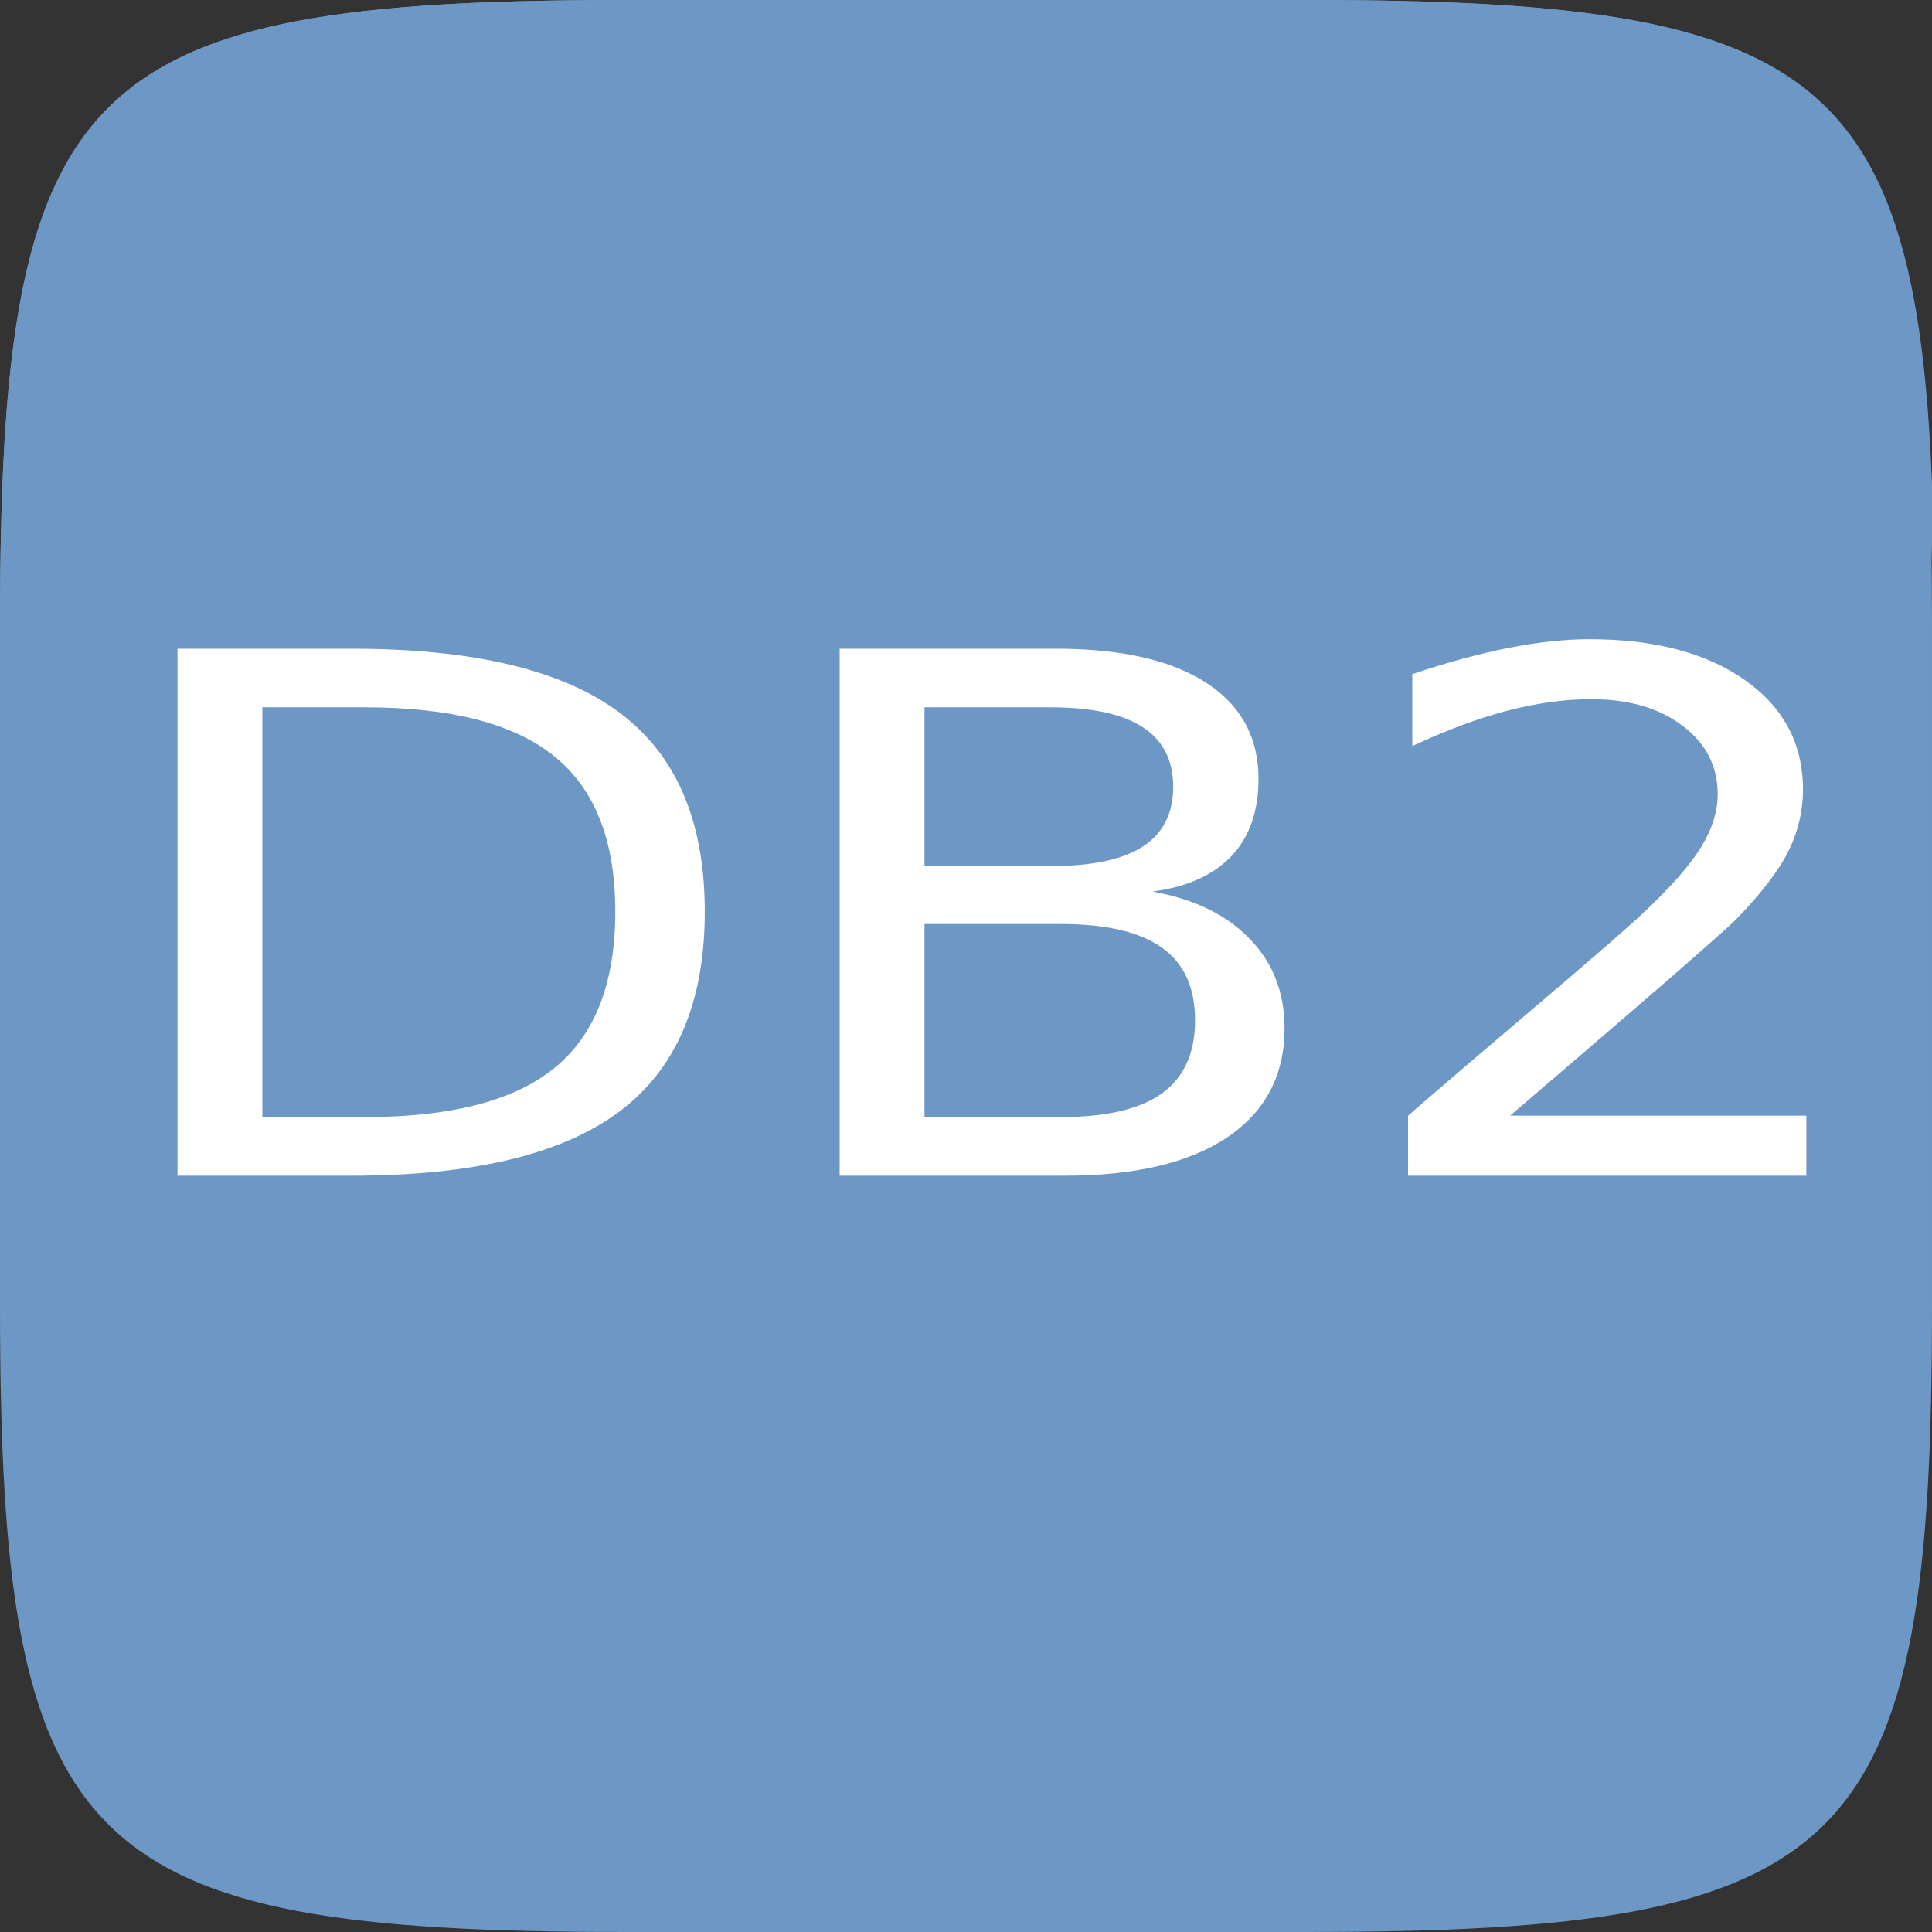
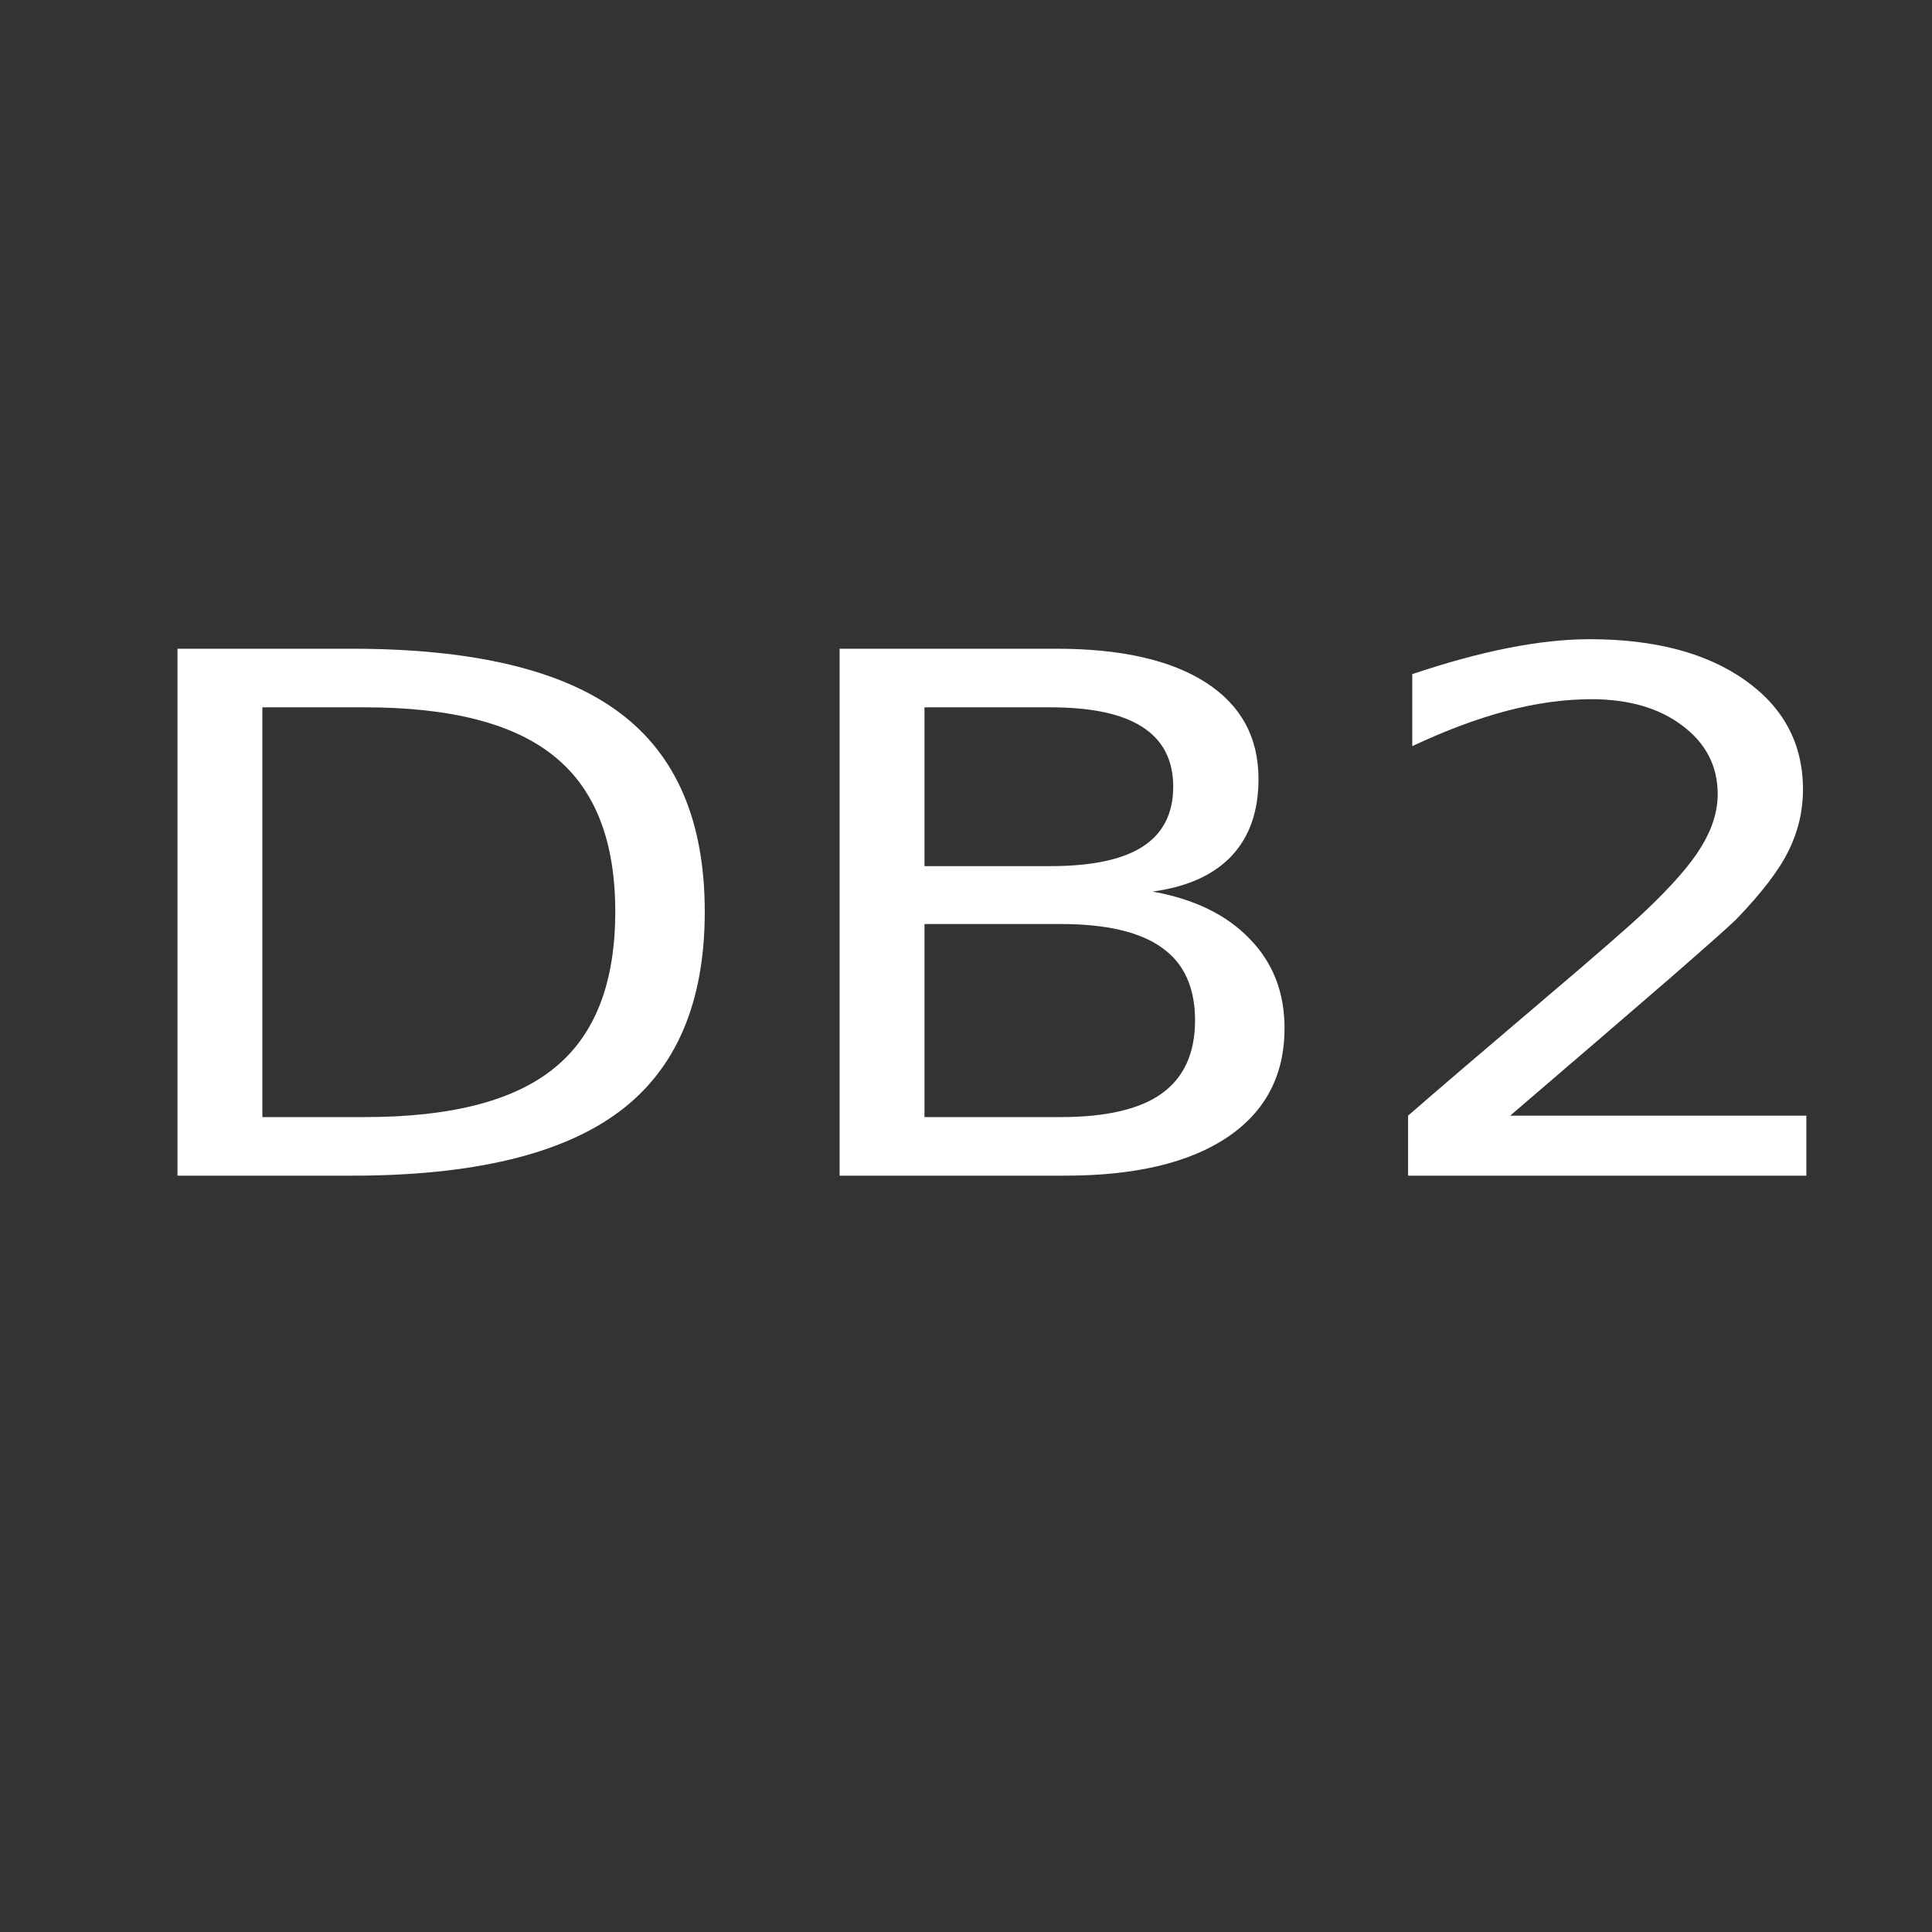
<svg xmlns="http://www.w3.org/2000/svg" clip-rule="evenodd" fill-rule="evenodd" height="24" image-rendering="optimizeQuality" shape-rendering="geometricPrecision" text-rendering="geometricPrecision" viewBox="0 0 266.667 266.668" width="24">
  <rect x="0" y="0" width="266.667" height="266.668" fill="#333333" stroke="none" />
  <g fill="#6d97c4">
-     <path d="M0 180.267V86.4C0 10.933 10.933 0 86.4 0h93.867c75.734 0 86.4 10.933 86.4 86.4v93.867c0 75.467-10.666 86.4-86.4 86.4H86.4c-75.467 0-86.4-10.933-86.4-86.4z" />
-     <path d="M0 365v-41C0 41 41 0 324 0h352c284 0 324 41 324 324v41c0-283-40-324-324-324H324C41 41 0 82 0 365z" mask="url(#a)" transform="matrix(.267 0 0 .267 0 0)" />
-     <path d="M99.467 130.4c0 14.667-1.867 25.6-5.6 32.267-4.267 7.467-11.467 11.2-21.6 11.2H44V90.4h27.734c9.333 0 16 2.4 20 7.2 5.066 5.867 7.733 17.067 7.733 32.8zm-17.6 1.067c0-11.467-1.067-19.2-3.2-23.2-1.867-3.467-5.6-5.333-11.2-5.333H60.8v58.4h6.667c5.333 0 9.067-2.133 11.2-5.867 2.133-4.266 3.2-12.266 3.2-24zm82.134 18.667c0 7.733-2.134 13.6-6.4 17.6-4.267 4-10.134 6.133-17.6 6.133h-30.4V90.4h29.866c6.4 0 11.734 1.6 15.467 4.534 4.533 3.733 6.667 9.066 6.667 16.266 0 5.6-1.6 10.134-4.534 13.334-2.666 2.933-5.333 4.533-8.266 5.066v.267c3.2 0 6.4 1.334 9.333 4 4 3.734 5.867 9.334 5.867 16.267zm-19.467-36.267c0-7.2-3.2-10.933-9.867-10.933H126.4V124.8h8.267c2.667 0 5.067-.8 6.667-2.666 2.133-1.867 3.2-4.534 3.2-8.267zm1.867 34.934c0-8.534-4-12.8-11.734-12.8H126.4v25.333h8.267c8 0 11.734-4.267 11.734-12.533zm76.267 25.066h-50.934c.267-12.533 5.333-23.466 15.2-33.066l10.133-9.6c3.2-2.934 5.334-5.334 6.4-7.467 1.334-2.667 2.134-6.134 2.134-10.134 0-7.2-2.667-10.933-8.267-10.933-2.933 0-5.067.8-6.4 2.667-1.6 2.666-2.667 6.933-2.667 13.066h-16.266c0-9.866 2.133-16.8 6.666-21.066 4-4.267 10.4-6.134 19.2-6.134 16.534 0 24.8 7.467 24.8 22.934 0 9.333-3.2 16.8-9.333 22.4l-10.933 10.133c-5.334 4.8-9.067 9.6-11.2 13.867h31.467z" fill-rule="nonzero" />
-   </g>
+     </g>
  <g aria-label="DB2" style="line-height:125%" font-size="108.853" font-family="sans-serif" letter-spacing="0" word-spacing="0" fill="#fff">
    <path d="M36.212 97.63v56.558h14.15q17.918 0 26.21-6.82 8.351-6.82 8.351-21.533 0-14.614-8.35-21.386-8.293-6.82-26.212-6.82zm-11.714-8.088h24.066q25.167 0 36.94 8.818 11.771 8.769 11.771 27.475 0 18.805-11.83 27.622-11.83 8.818-36.881 8.818H24.498zM127.604 127.54v26.648h18.788q9.453 0 13.976-3.264 4.581-3.313 4.581-10.084 0-6.82-4.581-10.036-4.523-3.264-13.976-3.264zm0-29.91v21.921h17.339q8.582 0 12.757-2.68 4.234-2.727 4.234-8.28 0-5.506-4.234-8.234-4.175-2.728-12.757-2.728zm-11.714-8.088h29.922q13.396 0 20.645 4.677 7.249 4.677 7.249 13.3 0 6.673-3.712 10.62-3.711 3.945-10.902 4.92 8.64 1.559 13.396 6.527 4.813 4.92 4.813 12.325 0 9.744-7.887 15.054-7.886 5.31-22.442 5.31H115.89zM208.441 153.993h40.883v8.282H194.35v-8.282q6.669-5.797 18.15-15.54 11.54-9.792 14.498-12.618 5.625-5.31 7.829-8.963 2.261-3.703 2.261-7.259 0-5.797-4.87-9.45-4.814-3.654-12.585-3.654-5.509 0-11.656 1.607-6.088 1.608-13.047 4.872V93.05q7.075-2.387 13.221-3.605 6.147-1.218 11.25-1.218 13.454 0 21.457 5.651 8.002 5.651 8.002 15.102 0 4.482-2.03 8.525-1.971 3.995-7.248 9.45-1.45 1.414-9.22 8.185-7.771 6.723-21.92 18.853z" />
  </g>
</svg>